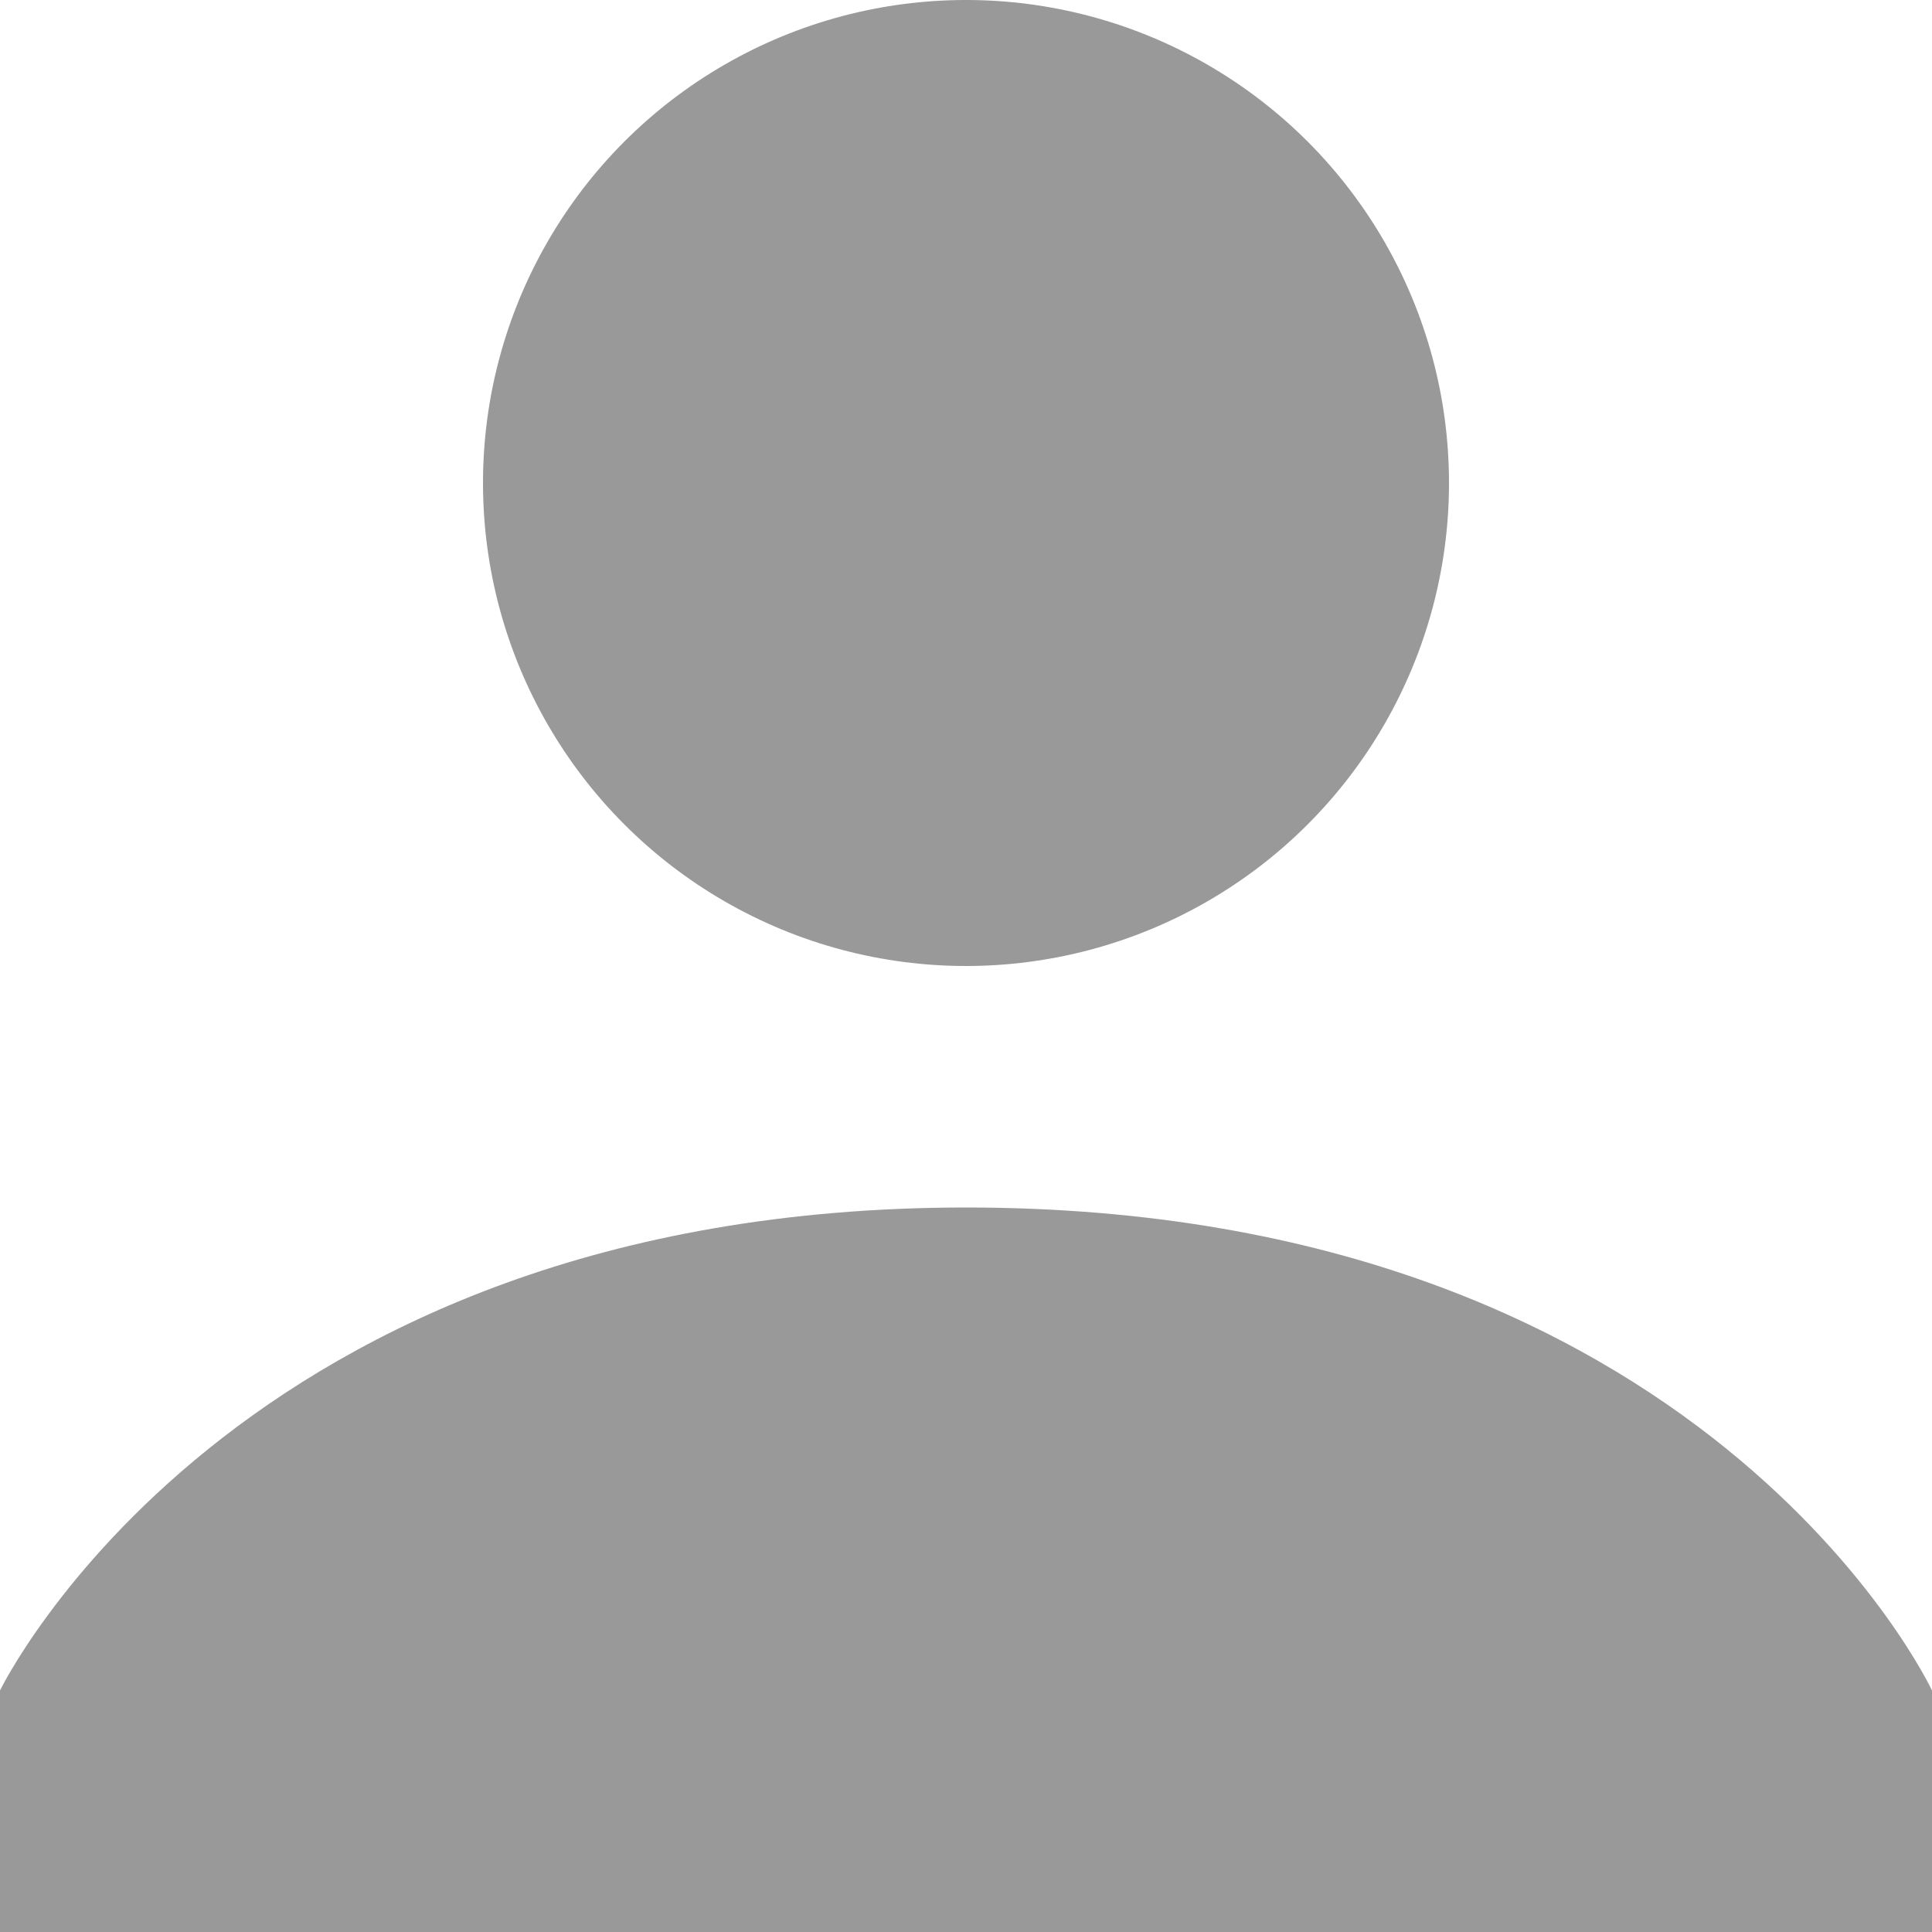
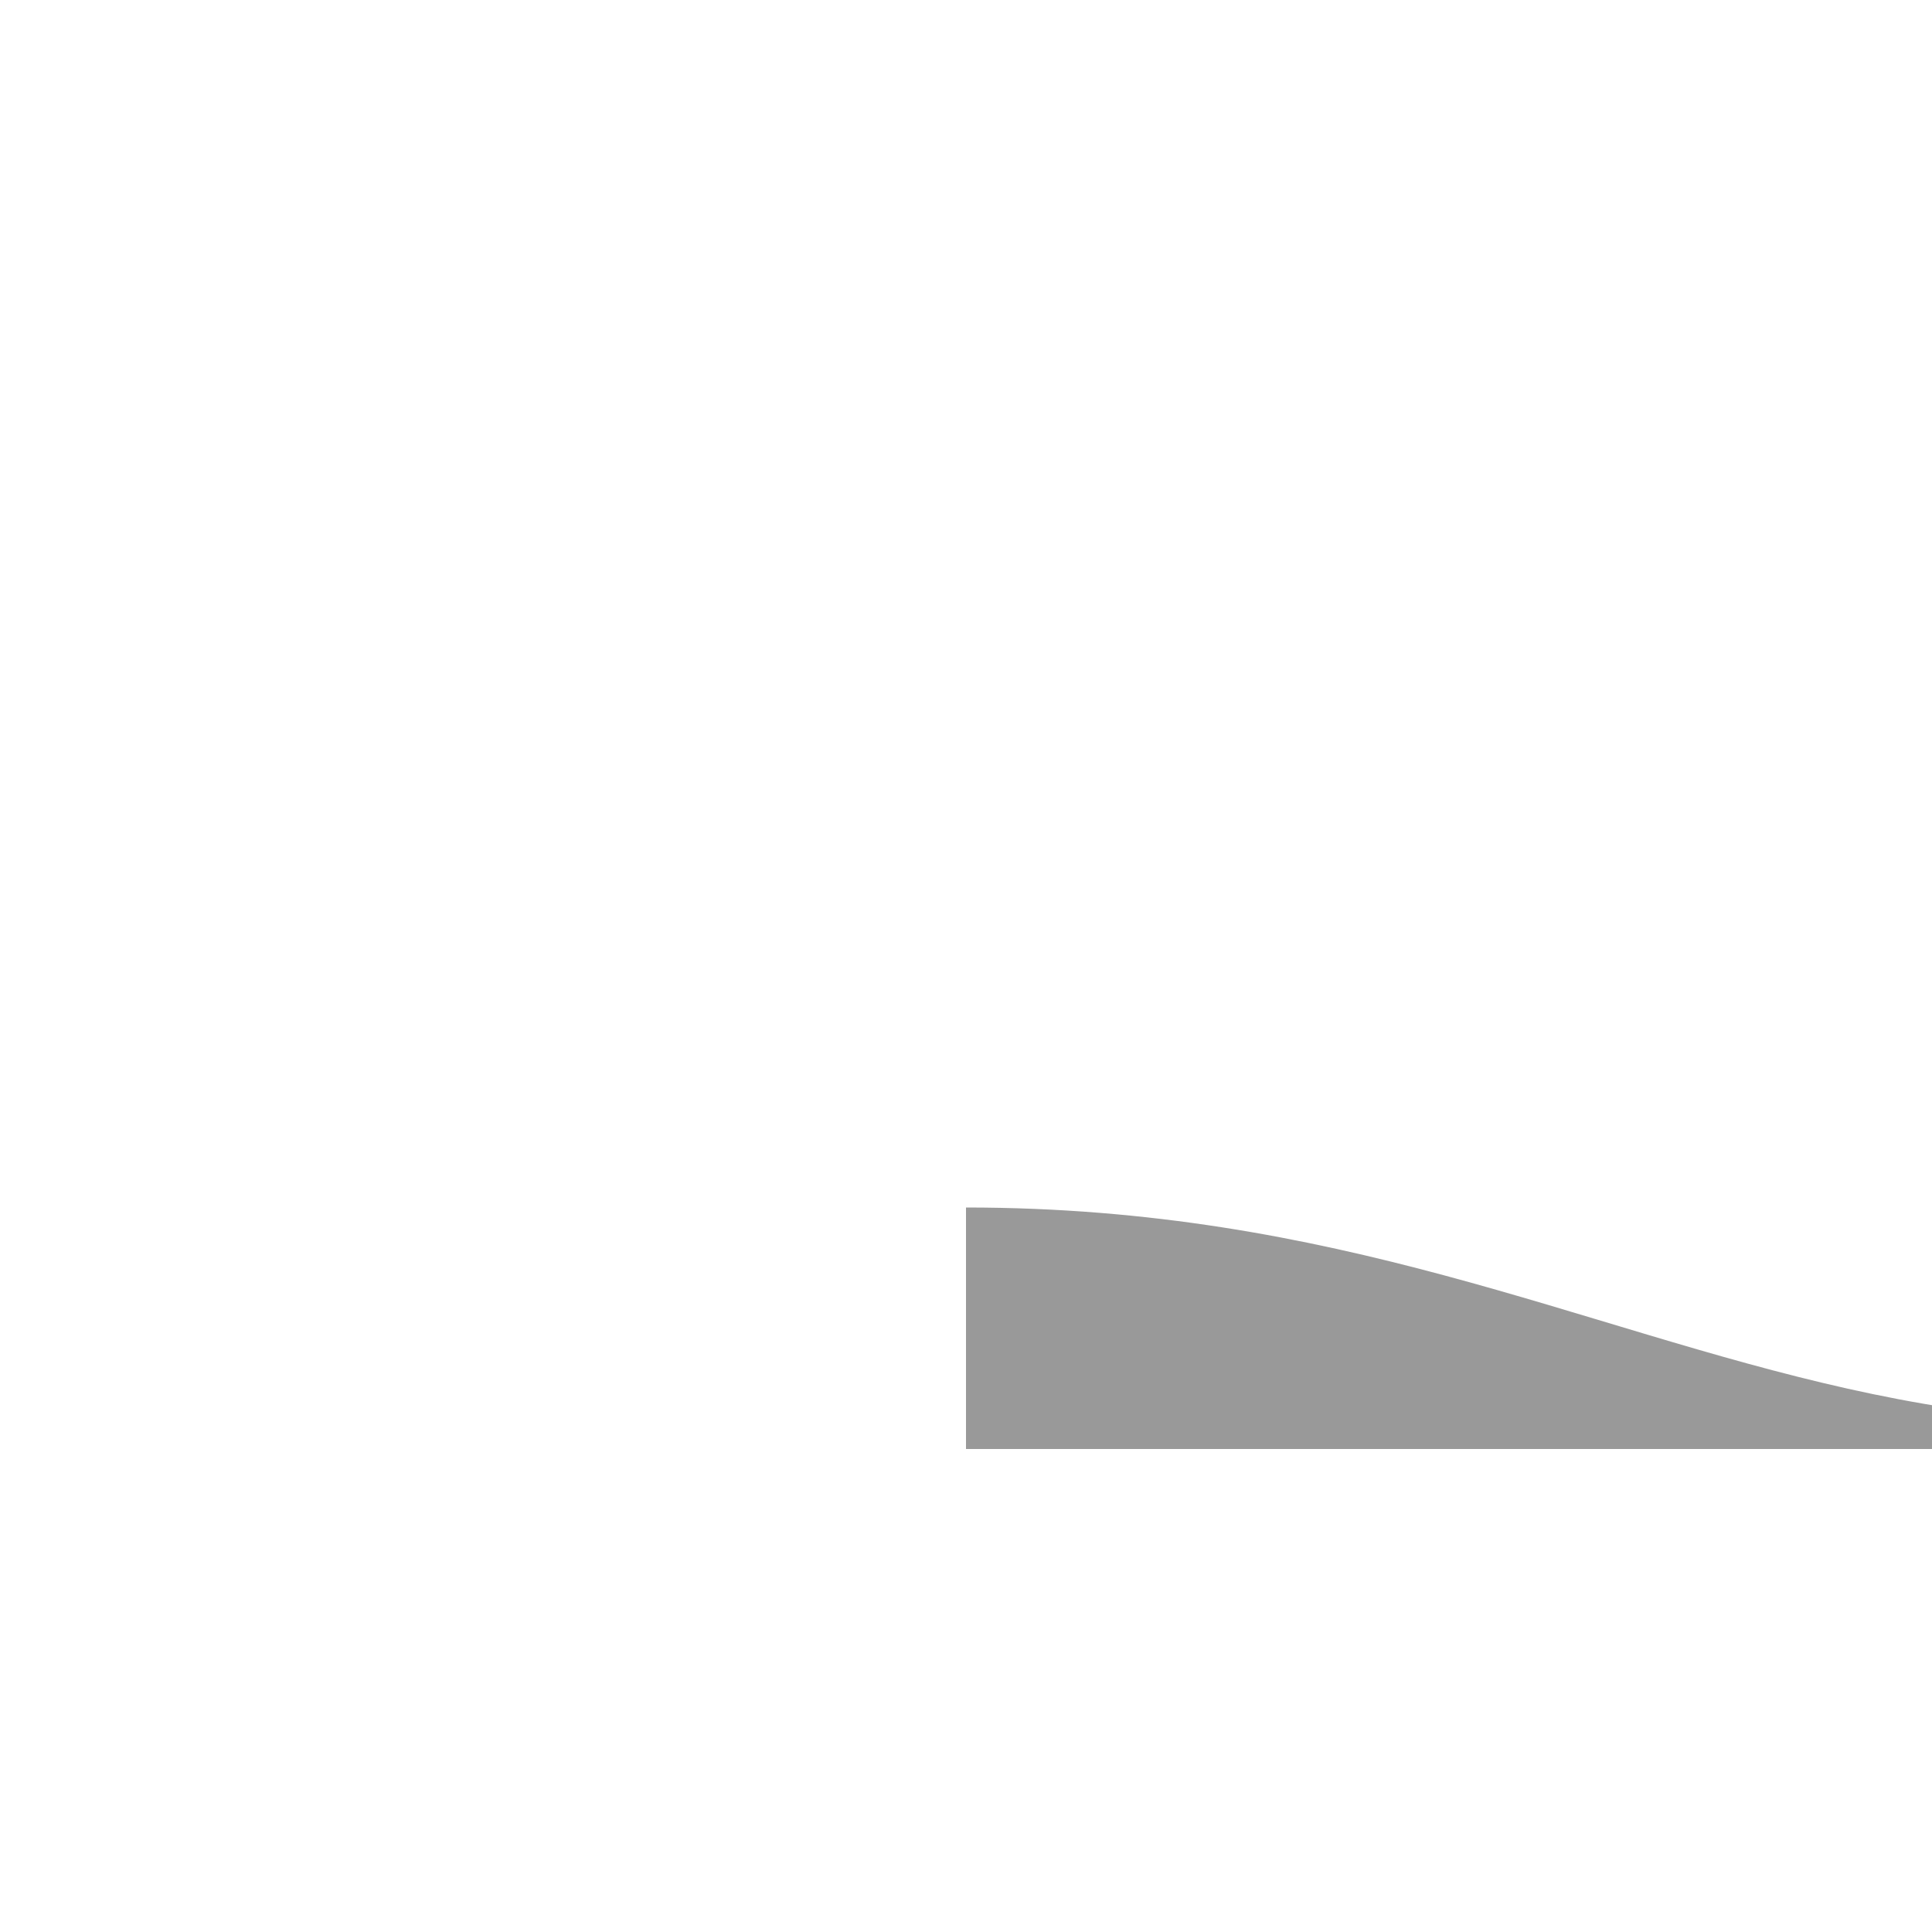
<svg xmlns="http://www.w3.org/2000/svg" version="1.1" id="Layer_1" x="0px" y="0px" viewBox="0 0 24 24" style="enable-background:new 0 0 24 24;" xml:space="preserve">
  <style type="text/css">
	.st0{fill:#999999;}
</style>
  <g>
-     <circle class="st0" cx="12" cy="6" r="6" />
-     <path class="st0" d="M12,15c-9.1,0-12,6-12,6v3h24v-3C24,21,21.2,15,12,15z" />
+     <path class="st0" d="M12,15v3h24v-3C24,21,21.2,15,12,15z" />
  </g>
</svg>